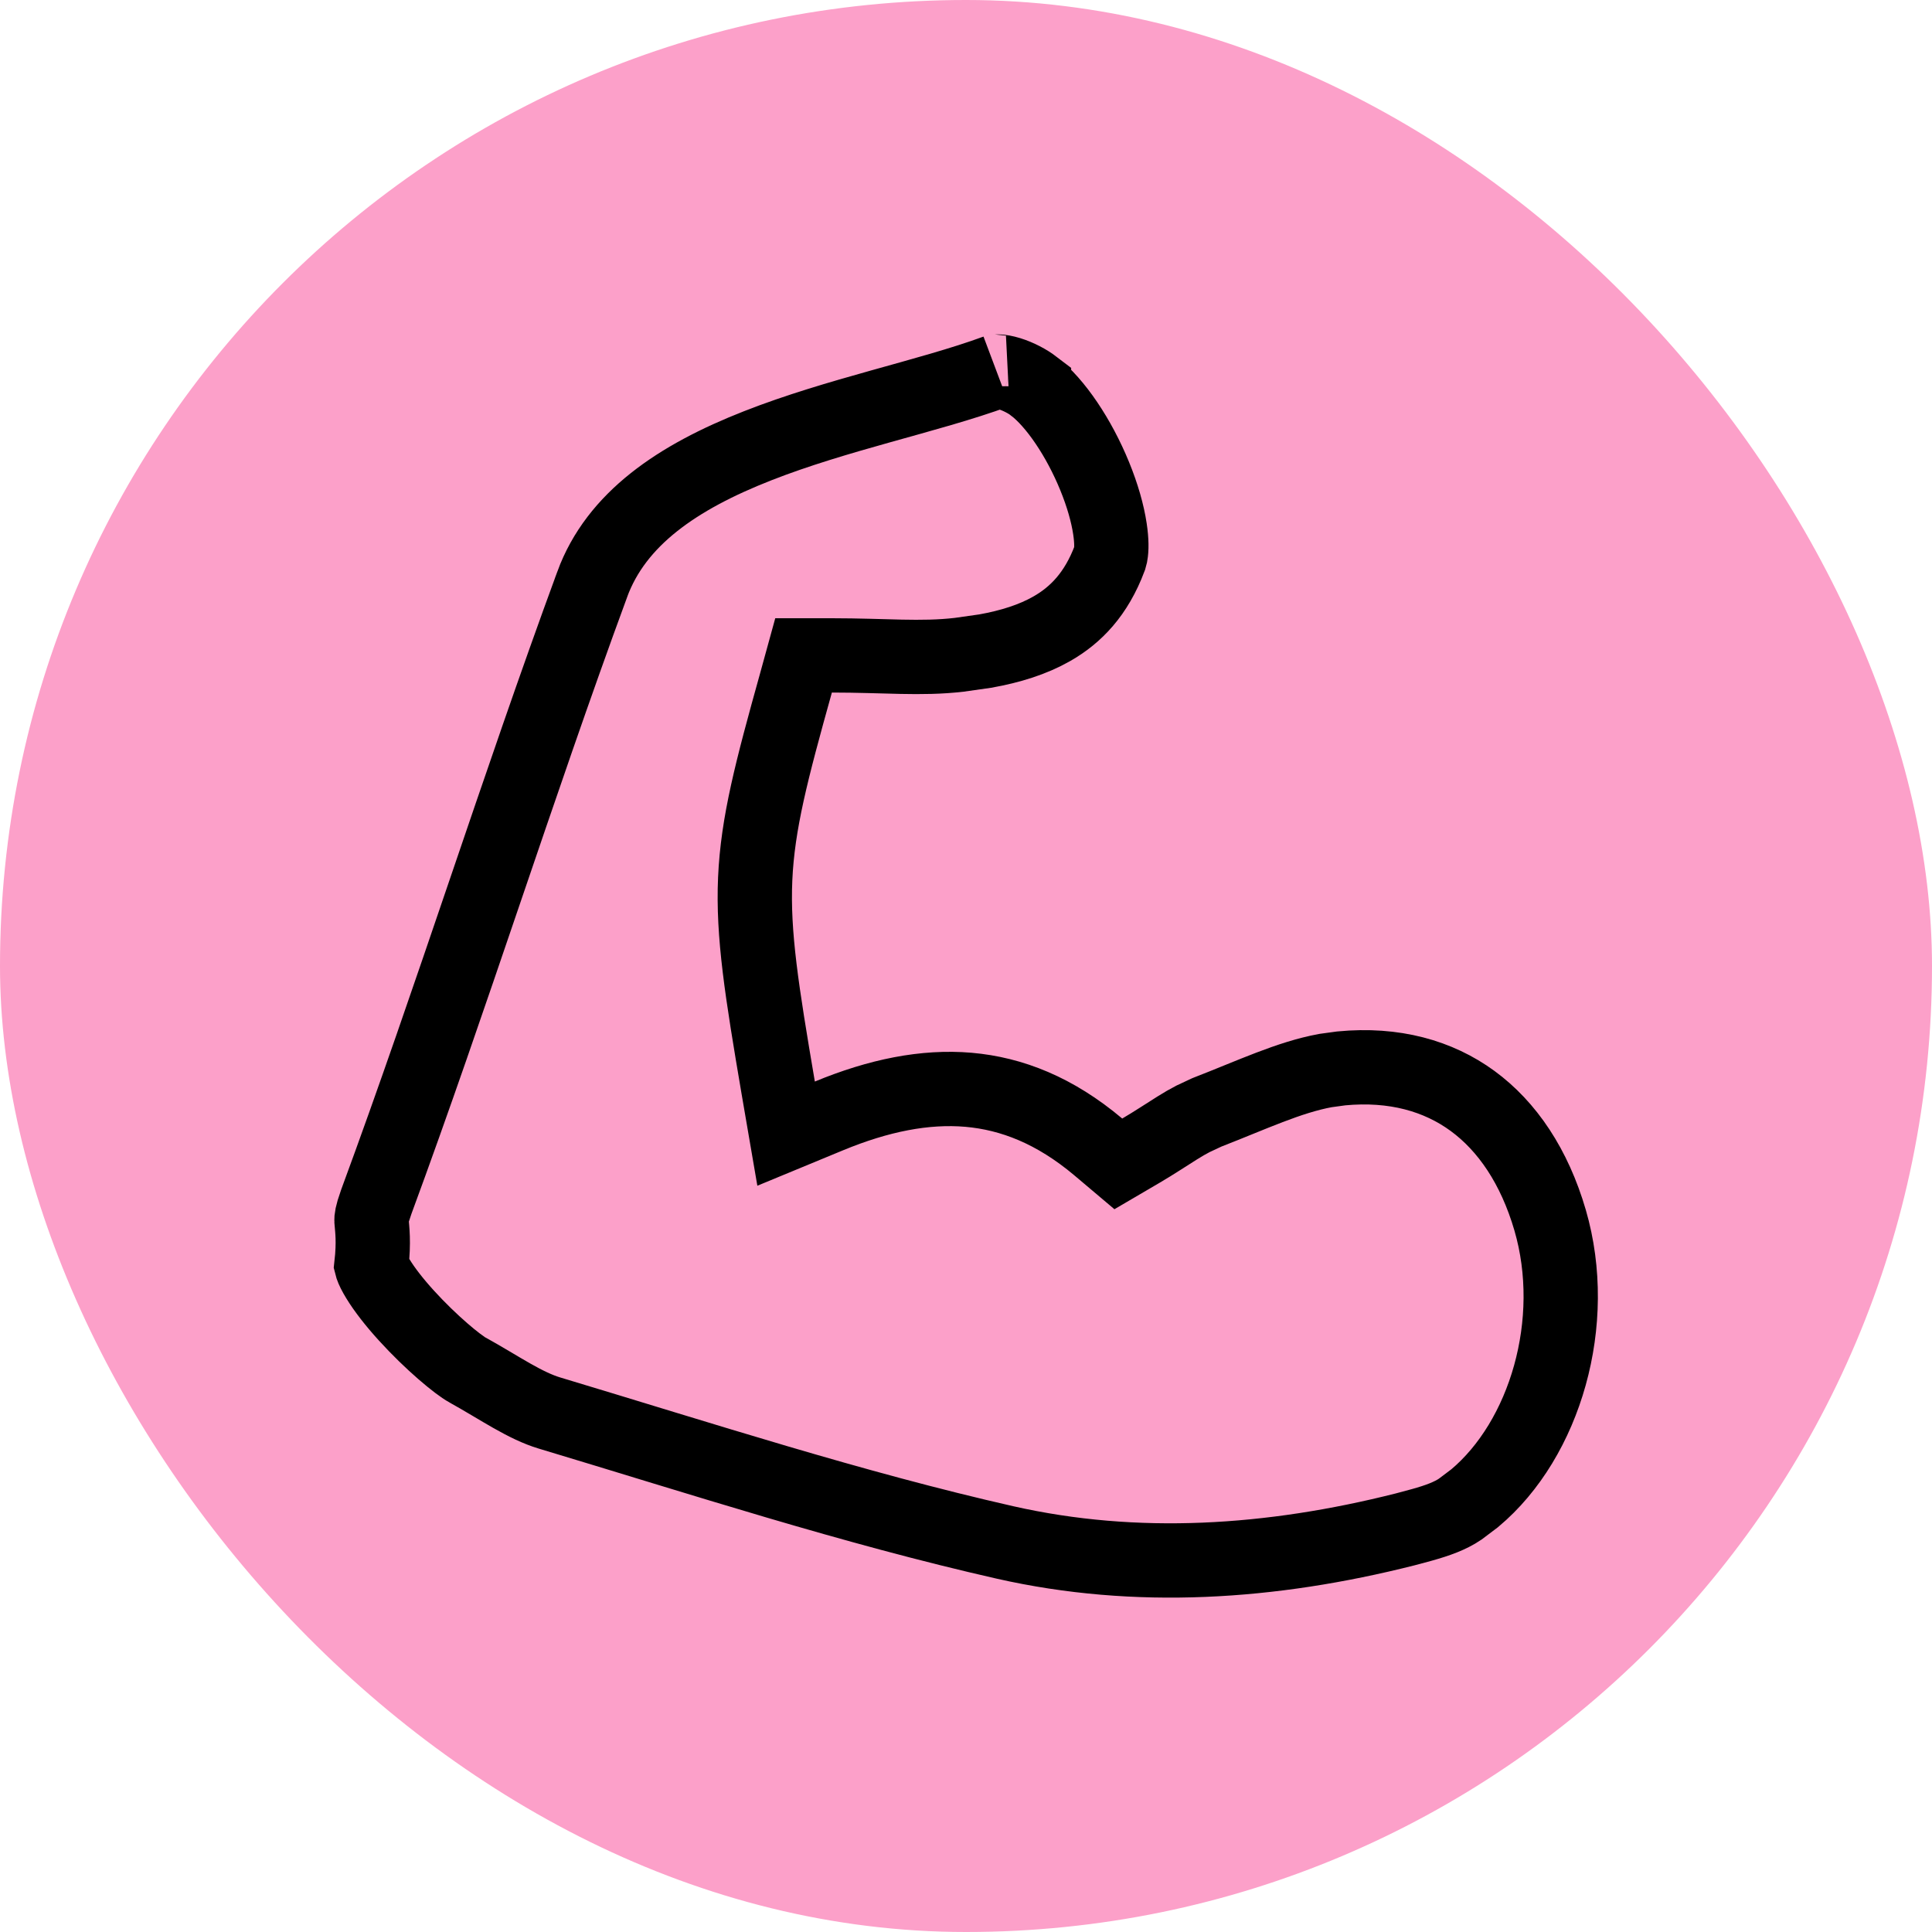
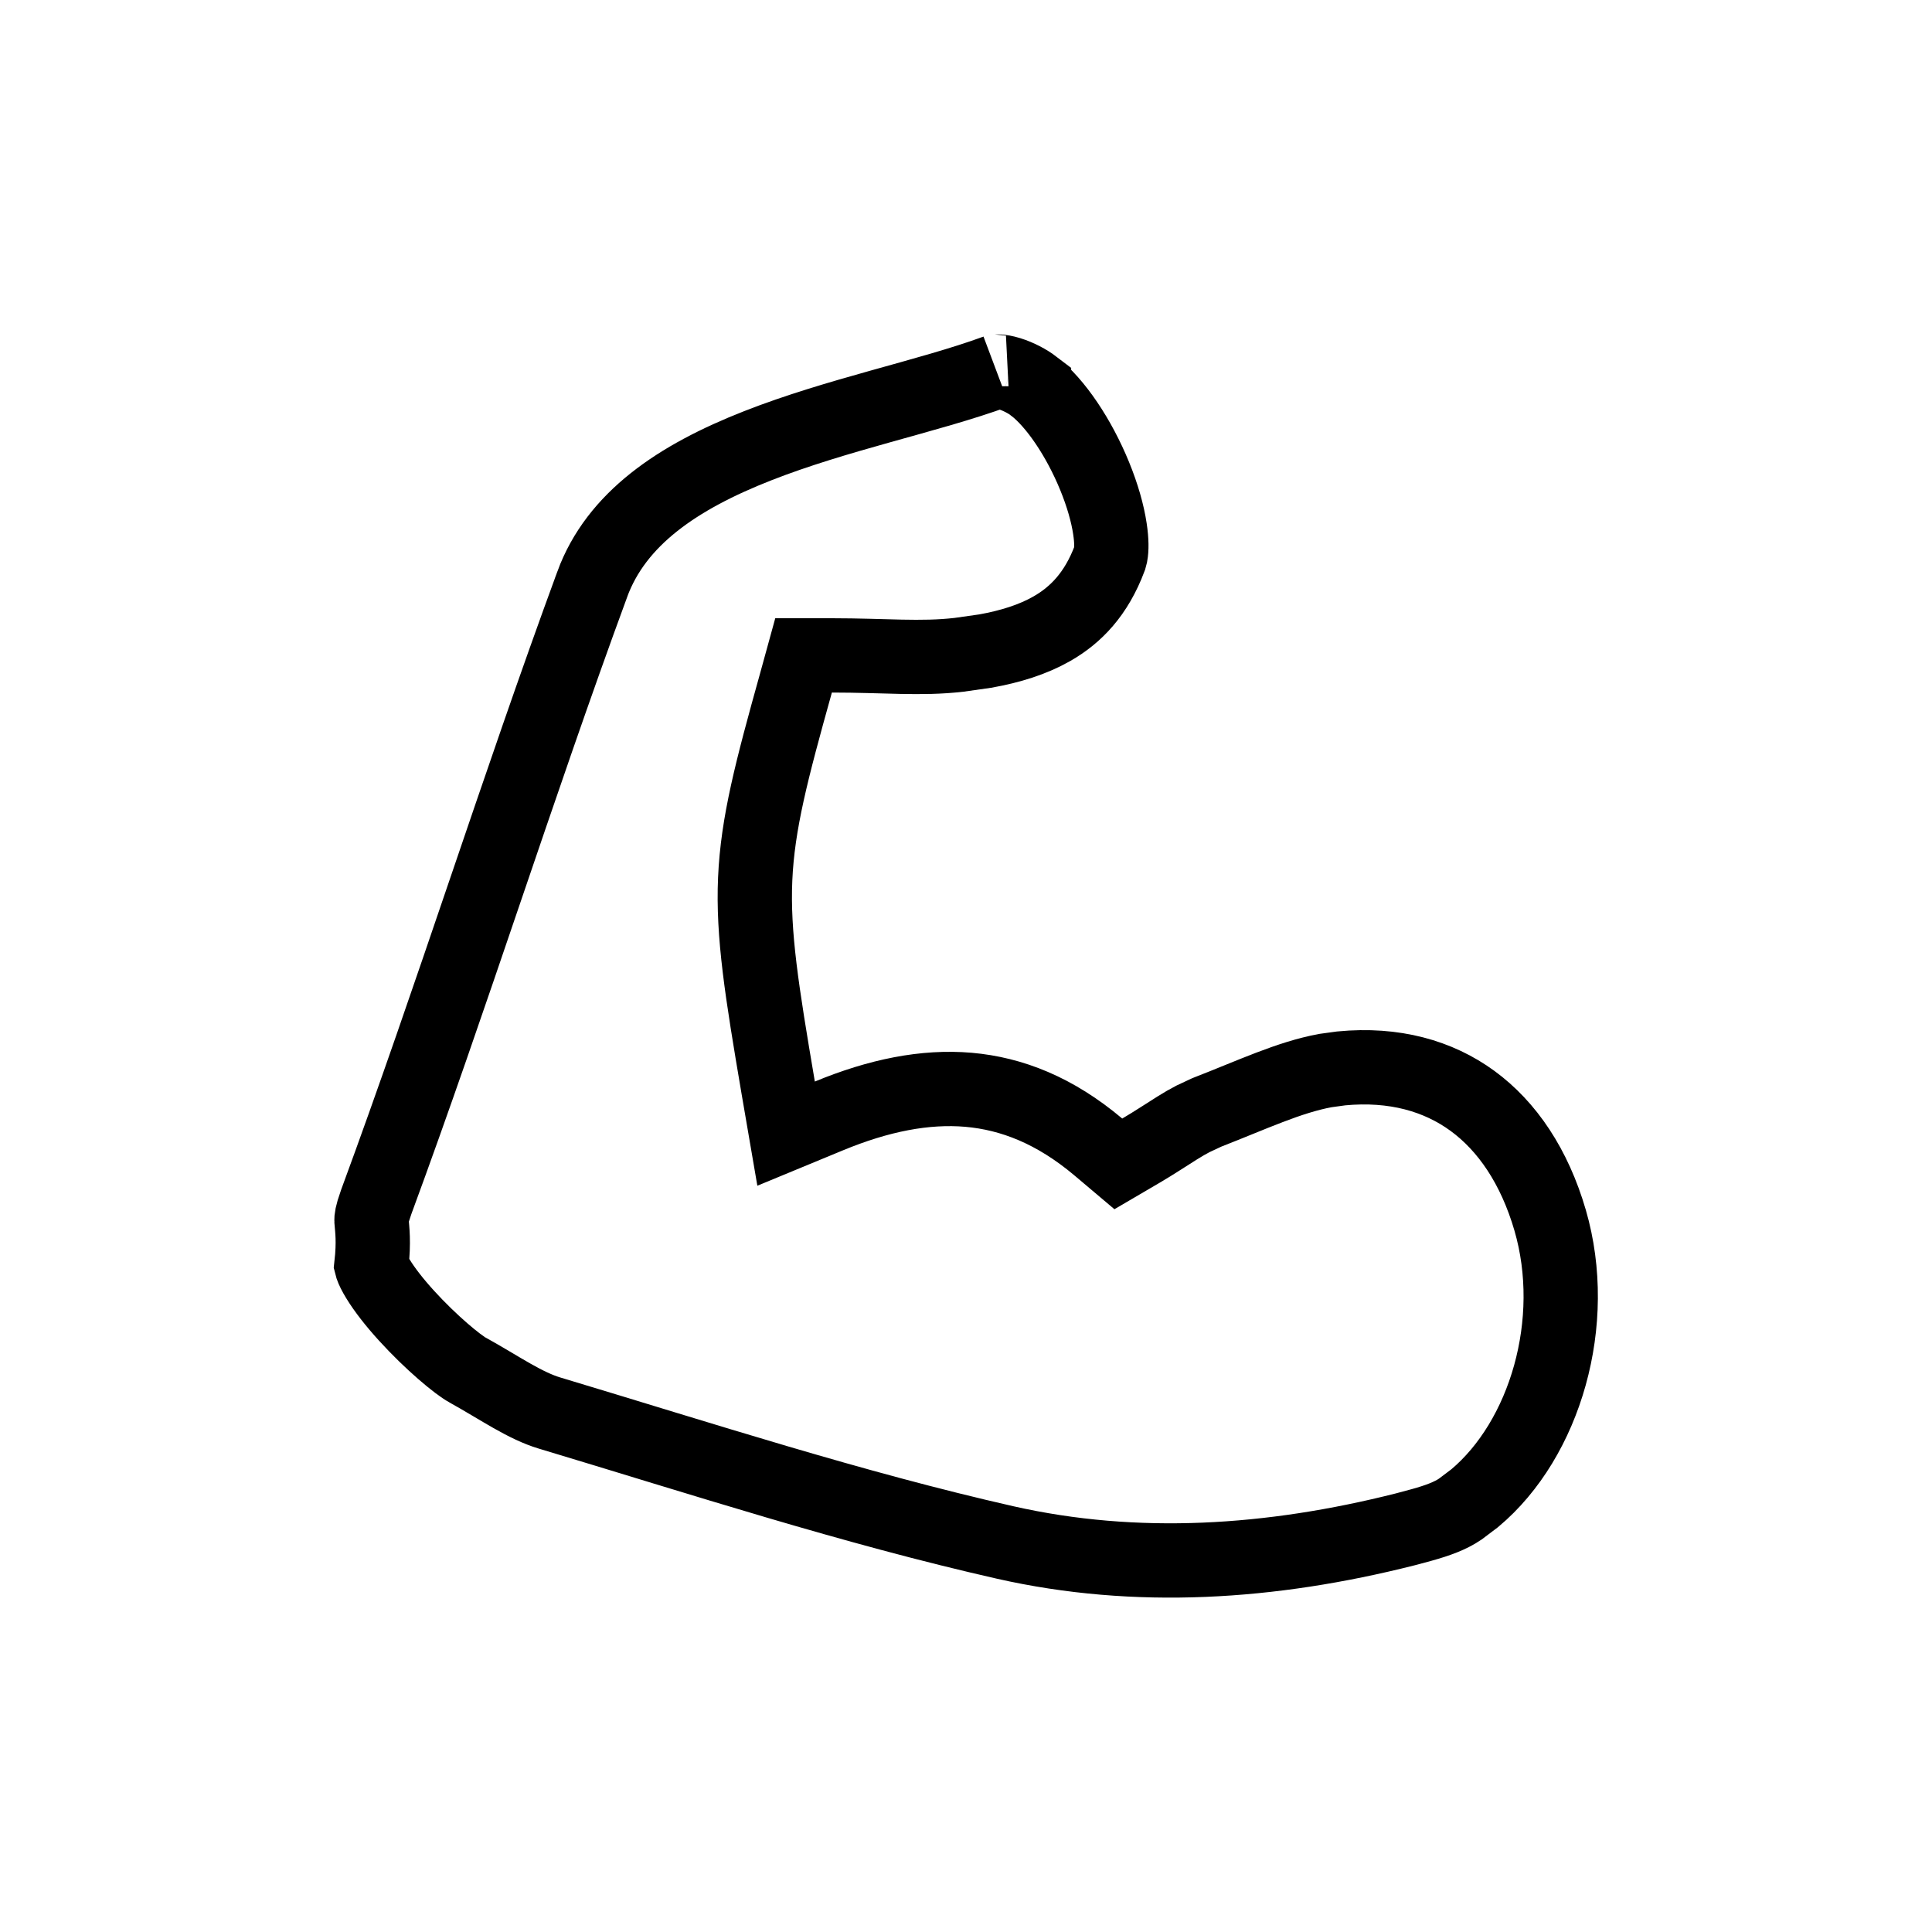
<svg xmlns="http://www.w3.org/2000/svg" width="26" height="26" viewBox="0 0 26 26" fill="none">
-   <rect width="26" height="26" rx="13" fill="#FCA0C9" />
  <path d="M13.408 4.999C13.395 5.004 13.447 4.987 13.584 5.029C13.706 5.067 13.83 5.133 13.915 5.198V5.199C14.203 5.422 14.519 5.887 14.732 6.409C14.836 6.663 14.906 6.909 14.937 7.117C14.962 7.282 14.959 7.395 14.947 7.462L14.933 7.515C14.753 7.993 14.479 8.277 14.154 8.462C13.899 8.607 13.6 8.701 13.259 8.762L12.907 8.812C12.39 8.872 11.912 8.82 11.194 8.82H10.814L10.713 9.187C10.383 10.37 10.196 11.079 10.163 11.828C10.13 12.573 10.252 13.34 10.473 14.639L10.579 15.256L11.157 15.017C11.823 14.742 12.447 14.615 13.035 14.666C13.616 14.717 14.197 14.944 14.78 15.435L15.05 15.663L15.354 15.485C15.524 15.386 15.713 15.26 15.845 15.178C15.92 15.131 15.989 15.091 16.055 15.057L16.241 14.97C16.852 14.733 17.344 14.498 17.838 14.407L18.05 14.378C18.762 14.31 19.355 14.478 19.817 14.816C20.283 15.157 20.65 15.697 20.861 16.422C21.259 17.79 20.793 19.369 19.846 20.162L19.65 20.31C19.515 20.401 19.347 20.462 19.136 20.521L18.909 20.582C17.105 21.038 15.292 21.157 13.527 20.758C11.472 20.292 9.456 19.635 7.392 19.015C7.236 18.968 7.074 18.889 6.887 18.783C6.733 18.696 6.478 18.539 6.29 18.436H6.291C6.163 18.367 5.805 18.073 5.47 17.705C5.309 17.528 5.174 17.355 5.086 17.21C5.042 17.138 5.016 17.084 5.004 17.048C5.001 17.039 4.999 17.032 4.998 17.028C5.034 16.709 5.008 16.541 5.001 16.445C4.999 16.425 4.993 16.4 5.022 16.3L5.064 16.173C5.573 14.793 6.049 13.396 6.522 12.007C6.996 10.616 7.467 9.231 7.97 7.864V7.863C8.294 6.981 9.117 6.422 10.196 5.999C10.728 5.79 11.294 5.625 11.85 5.469C12.396 5.316 12.948 5.168 13.408 4.999Z" stroke="black" />
</svg>